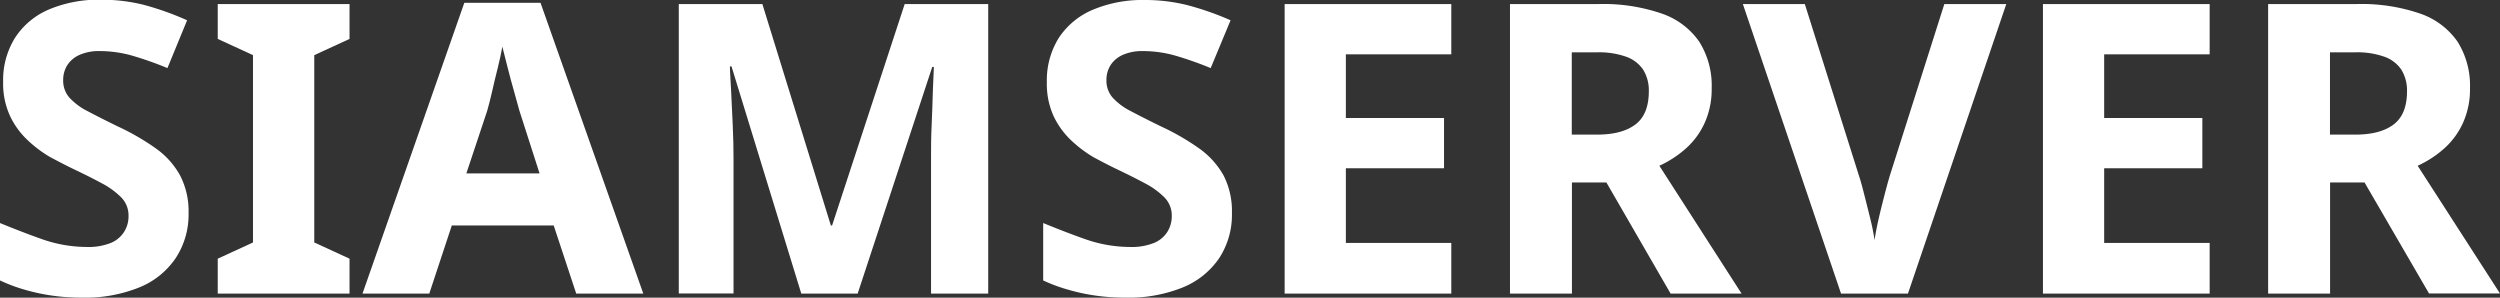
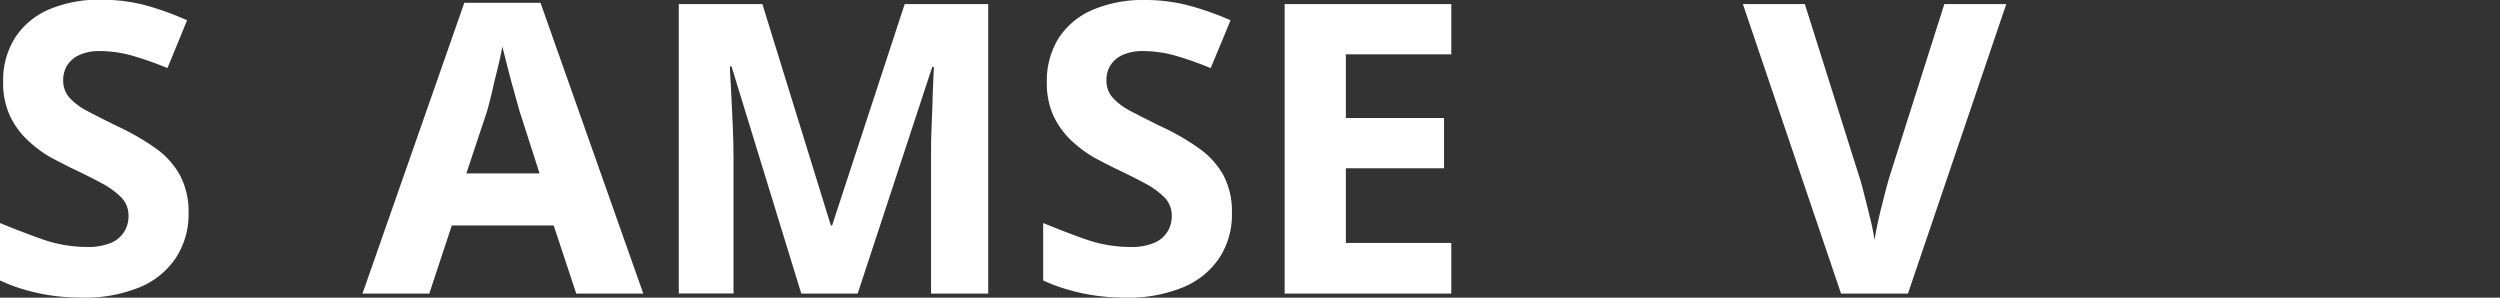
<svg xmlns="http://www.w3.org/2000/svg" id="Layer_1" data-name="Layer 1" viewBox="0 0 443.88 52.85">
  <rect x="0" y="0" width="443.88" height="52.85" fill="#333333" stroke="none" />
  <defs>
    <style>.cls-1{fill:#fff;}</style>
  </defs>
  <path class="cls-1" d="M44.26-45.92A14.06,14.06,0,0,1,42-38a14.21,14.21,0,0,1-6.44,5.22,25.71,25.71,0,0,1-10.26,1.84,37.3,37.3,0,0,1-5.22-.36,34.28,34.28,0,0,1-4.9-1.05A28.08,28.08,0,0,1,10.78-34V-44.19c2.44,1,5,2,7.59,2.91a24.16,24.16,0,0,0,7.81,1.34,10.7,10.7,0,0,0,4.29-.72,5.08,5.08,0,0,0,2.37-2,5.17,5.17,0,0,0,.76-2.81,4.57,4.57,0,0,0-1.33-3.31,14.38,14.38,0,0,0-3.57-2.55c-1.48-.8-3.19-1.65-5.11-2.56-1.2-.58-2.49-1.26-3.89-2a21.84,21.84,0,0,1-4-3,14.23,14.23,0,0,1-3.13-4.29,13.66,13.66,0,0,1-1.23-6.05,14.13,14.13,0,0,1,2.13-7.88,13.43,13.43,0,0,1,6-5,22.71,22.71,0,0,1,9.26-1.73,30.8,30.8,0,0,1,7.66.93A51.39,51.39,0,0,1,44-80.19L40.51-71.7a60.79,60.79,0,0,0-6.33-2.23,21.12,21.12,0,0,0-5.76-.79,8.41,8.41,0,0,0-3.46.65,5,5,0,0,0-2.2,1.8A4.9,4.9,0,0,0,22-69.54a4.54,4.54,0,0,0,1.08,3.06,11.18,11.18,0,0,0,3.24,2.42c1.44.76,3.24,1.68,5.4,2.73a42.49,42.49,0,0,1,6.73,3.89,14.47,14.47,0,0,1,4.28,4.75A13.83,13.83,0,0,1,44.26-45.92Z" transform="translate(-10.78 83.79)" />
-   <path class="cls-1" d="M72.84-31.66H49.44v-6.2l6.26-2.88V-74l-6.26-2.88v-6.19h23.4v6.19L66.58-74v33.26l6.26,2.88Z" transform="translate(-10.78 83.79)" />
  <path class="cls-1" d="M113.09-31.66l-4-12.1H91l-4,12.1H75.14L93.22-83.29h13.53L125-31.66ZM103-64.14q-.29-1.08-.9-3.24c-.41-1.44-.81-2.91-1.19-4.42s-.7-2.75-.94-3.71c-.19,1.1-.46,2.37-.82,3.81s-.71,2.84-1,4.18-.62,2.47-.86,3.38L93.58-53h13Z" transform="translate(-10.78 83.79)" />
  <path class="cls-1" d="M153.05-31.66,140.66-72h-.28c0,1,.12,2.4.21,4.32s.19,4,.29,6.15.14,4.17.14,5.94v23.91H131.3V-83.07h14.84L158.3-43.76h.22l12.89-39.31h14.83v51.41H176.09V-56c0-1.63,0-3.5.11-5.62s.14-4.11.21-6,.13-3.32.18-4.28h-.29L163.06-31.66Z" transform="translate(-10.78 83.79)" />
  <path class="cls-1" d="M229.51-45.92A14.05,14.05,0,0,1,227.28-38a14.32,14.32,0,0,1-6.44,5.22,25.71,25.71,0,0,1-10.26,1.84,37.3,37.3,0,0,1-5.22-.36,34,34,0,0,1-4.9-1.05A28.2,28.2,0,0,1,196-34V-44.19c2.45,1,5,2,7.6,2.91a24.11,24.11,0,0,0,7.81,1.34,10.65,10.65,0,0,0,4.28-.72,5.11,5.11,0,0,0,2.38-2,5.25,5.25,0,0,0,.76-2.81,4.57,4.57,0,0,0-1.34-3.31A14.13,14.13,0,0,0,214-51.28q-2.24-1.2-5.11-2.56c-1.2-.58-2.5-1.26-3.89-2a22.25,22.25,0,0,1-4-3,14.4,14.4,0,0,1-3.13-4.29,13.8,13.8,0,0,1-1.22-6.05,14.21,14.21,0,0,1,2.12-7.88,13.46,13.46,0,0,1,6.05-5A22.69,22.69,0,0,1,214-83.79a30.82,30.82,0,0,1,7.67.93,51.8,51.8,0,0,1,7.6,2.67l-3.53,8.49a60.89,60.89,0,0,0-6.34-2.23,21,21,0,0,0-5.76-.79,8.39,8.39,0,0,0-3.45.65,5,5,0,0,0-2.2,1.8,4.91,4.91,0,0,0-.76,2.73,4.54,4.54,0,0,0,1.08,3.06,11.18,11.18,0,0,0,3.24,2.42c1.44.76,3.24,1.68,5.4,2.73a42.62,42.62,0,0,1,6.74,3.89A14.7,14.7,0,0,1,228-52.69,13.83,13.83,0,0,1,229.51-45.92Z" transform="translate(-10.78 83.79)" />
  <path class="cls-1" d="M268.46-31.66H238.87V-83.07h29.59v8.93H249.74v11.3h17.43v8.93H249.74v13.25h18.72Z" transform="translate(-10.78 83.79)" />
-   <path class="cls-1" d="M294.6-83.07a31.93,31.93,0,0,1,11.23,1.69,13.37,13.37,0,0,1,6.66,5,14.63,14.63,0,0,1,2.2,8.28A14.41,14.41,0,0,1,313.46-62a13.62,13.62,0,0,1-3.31,4.54,18.81,18.81,0,0,1-4.75,3.1L320-31.66h-12.6L296-51.39h-6.12v19.73h-11V-83.07Zm-.22,8.57h-4.53v14.61h4.53q4.39,0,6.77-1.8t2.38-5.9a6.92,6.92,0,0,0-1-3.82,6.06,6.06,0,0,0-3-2.3A14.34,14.34,0,0,0,294.38-74.5Z" transform="translate(-10.78 83.79)" />
  <path class="cls-1" d="M367-83.07,349.54-31.66H337.66L320.23-83.07h11l9.65,30.6c.19.53.46,1.5.82,2.91s.74,2.91,1.12,4.47a39.23,39.23,0,0,1,.79,3.92c.15-1,.4-2.36.76-3.92s.73-3,1.11-4.47.65-2.38.8-2.91L356-83.07Z" transform="translate(-10.78 83.79)" />
-   <path class="cls-1" d="M403.11-31.66h-29.6V-83.07h29.6v8.93H384.38v11.3h17.43v8.93H384.38v13.25h18.73Z" transform="translate(-10.78 83.79)" />
-   <path class="cls-1" d="M429.24-83.07a31.93,31.93,0,0,1,11.23,1.69,13.37,13.37,0,0,1,6.66,5,14.63,14.63,0,0,1,2.2,8.28A14.41,14.41,0,0,1,448.1-62a13.62,13.62,0,0,1-3.31,4.54,18.81,18.81,0,0,1-4.75,3.1l14.62,22.68h-12.6L430.61-51.39h-6.12v19.73h-11V-83.07ZM429-74.5h-4.53v14.61H429q4.39,0,6.77-1.8t2.38-5.9a7,7,0,0,0-1-3.82,6.06,6.06,0,0,0-3-2.3A14.34,14.34,0,0,0,429-74.5Z" transform="translate(-10.78 83.79)" />
</svg>